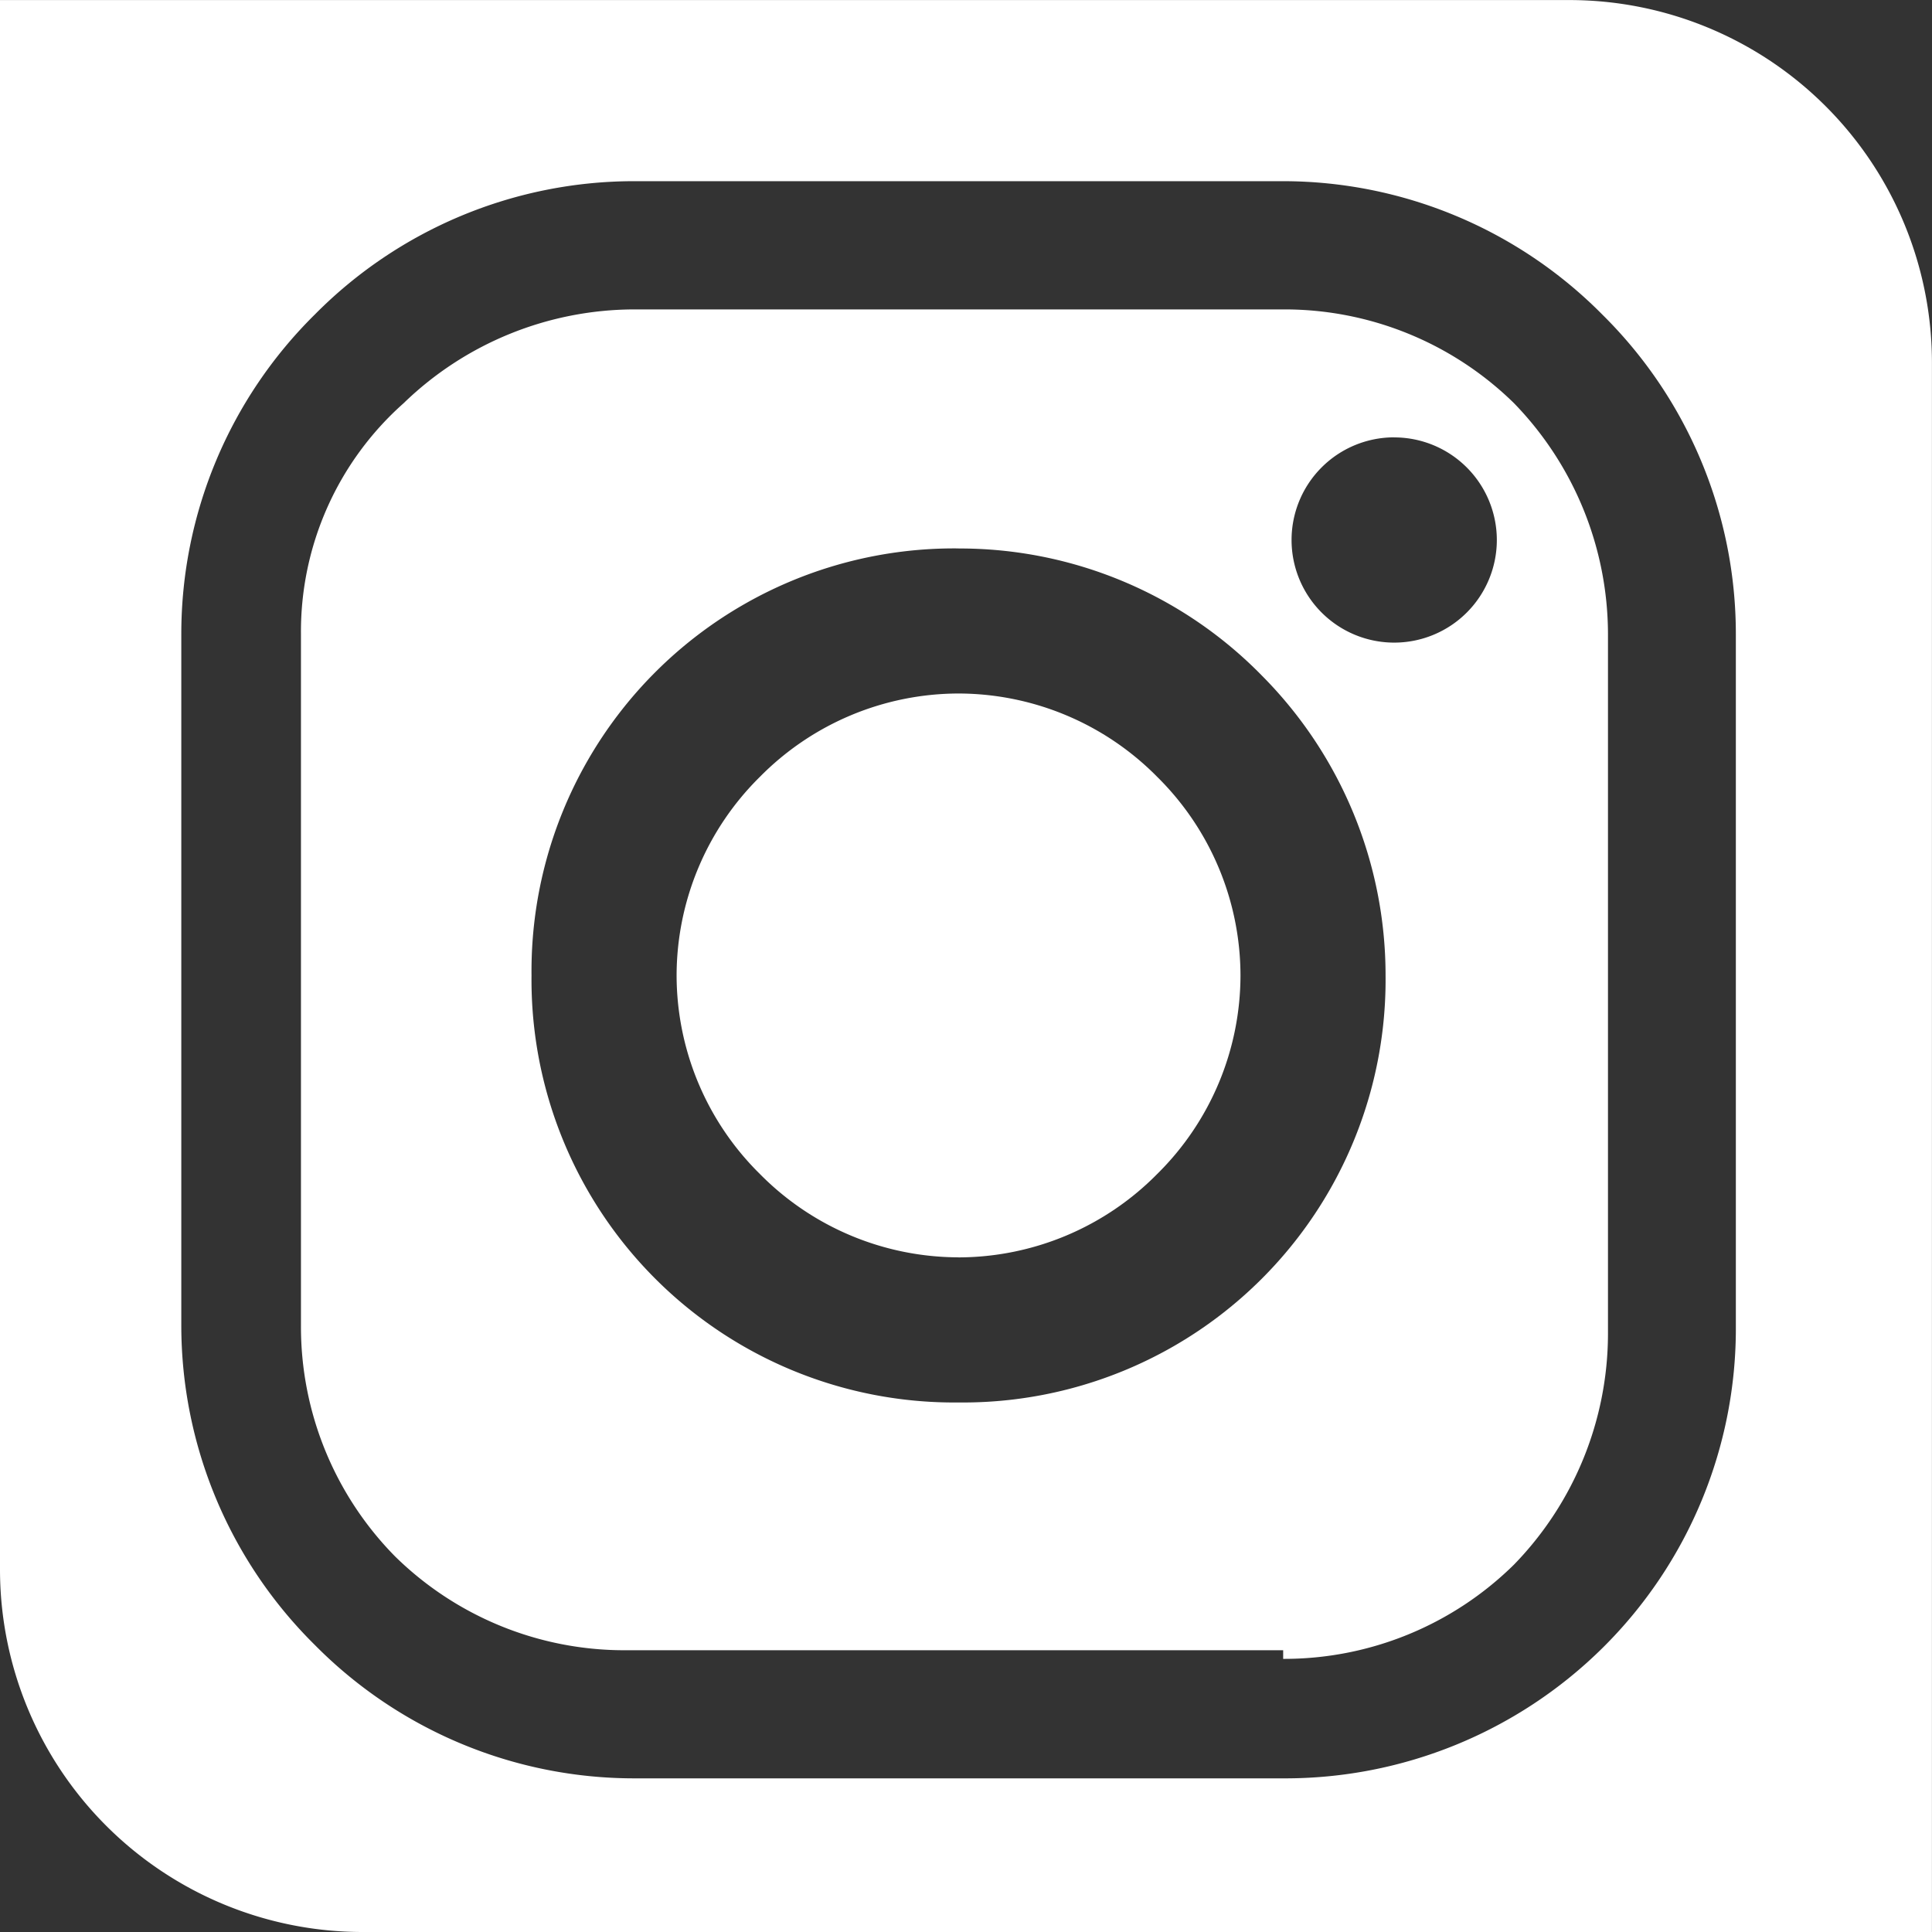
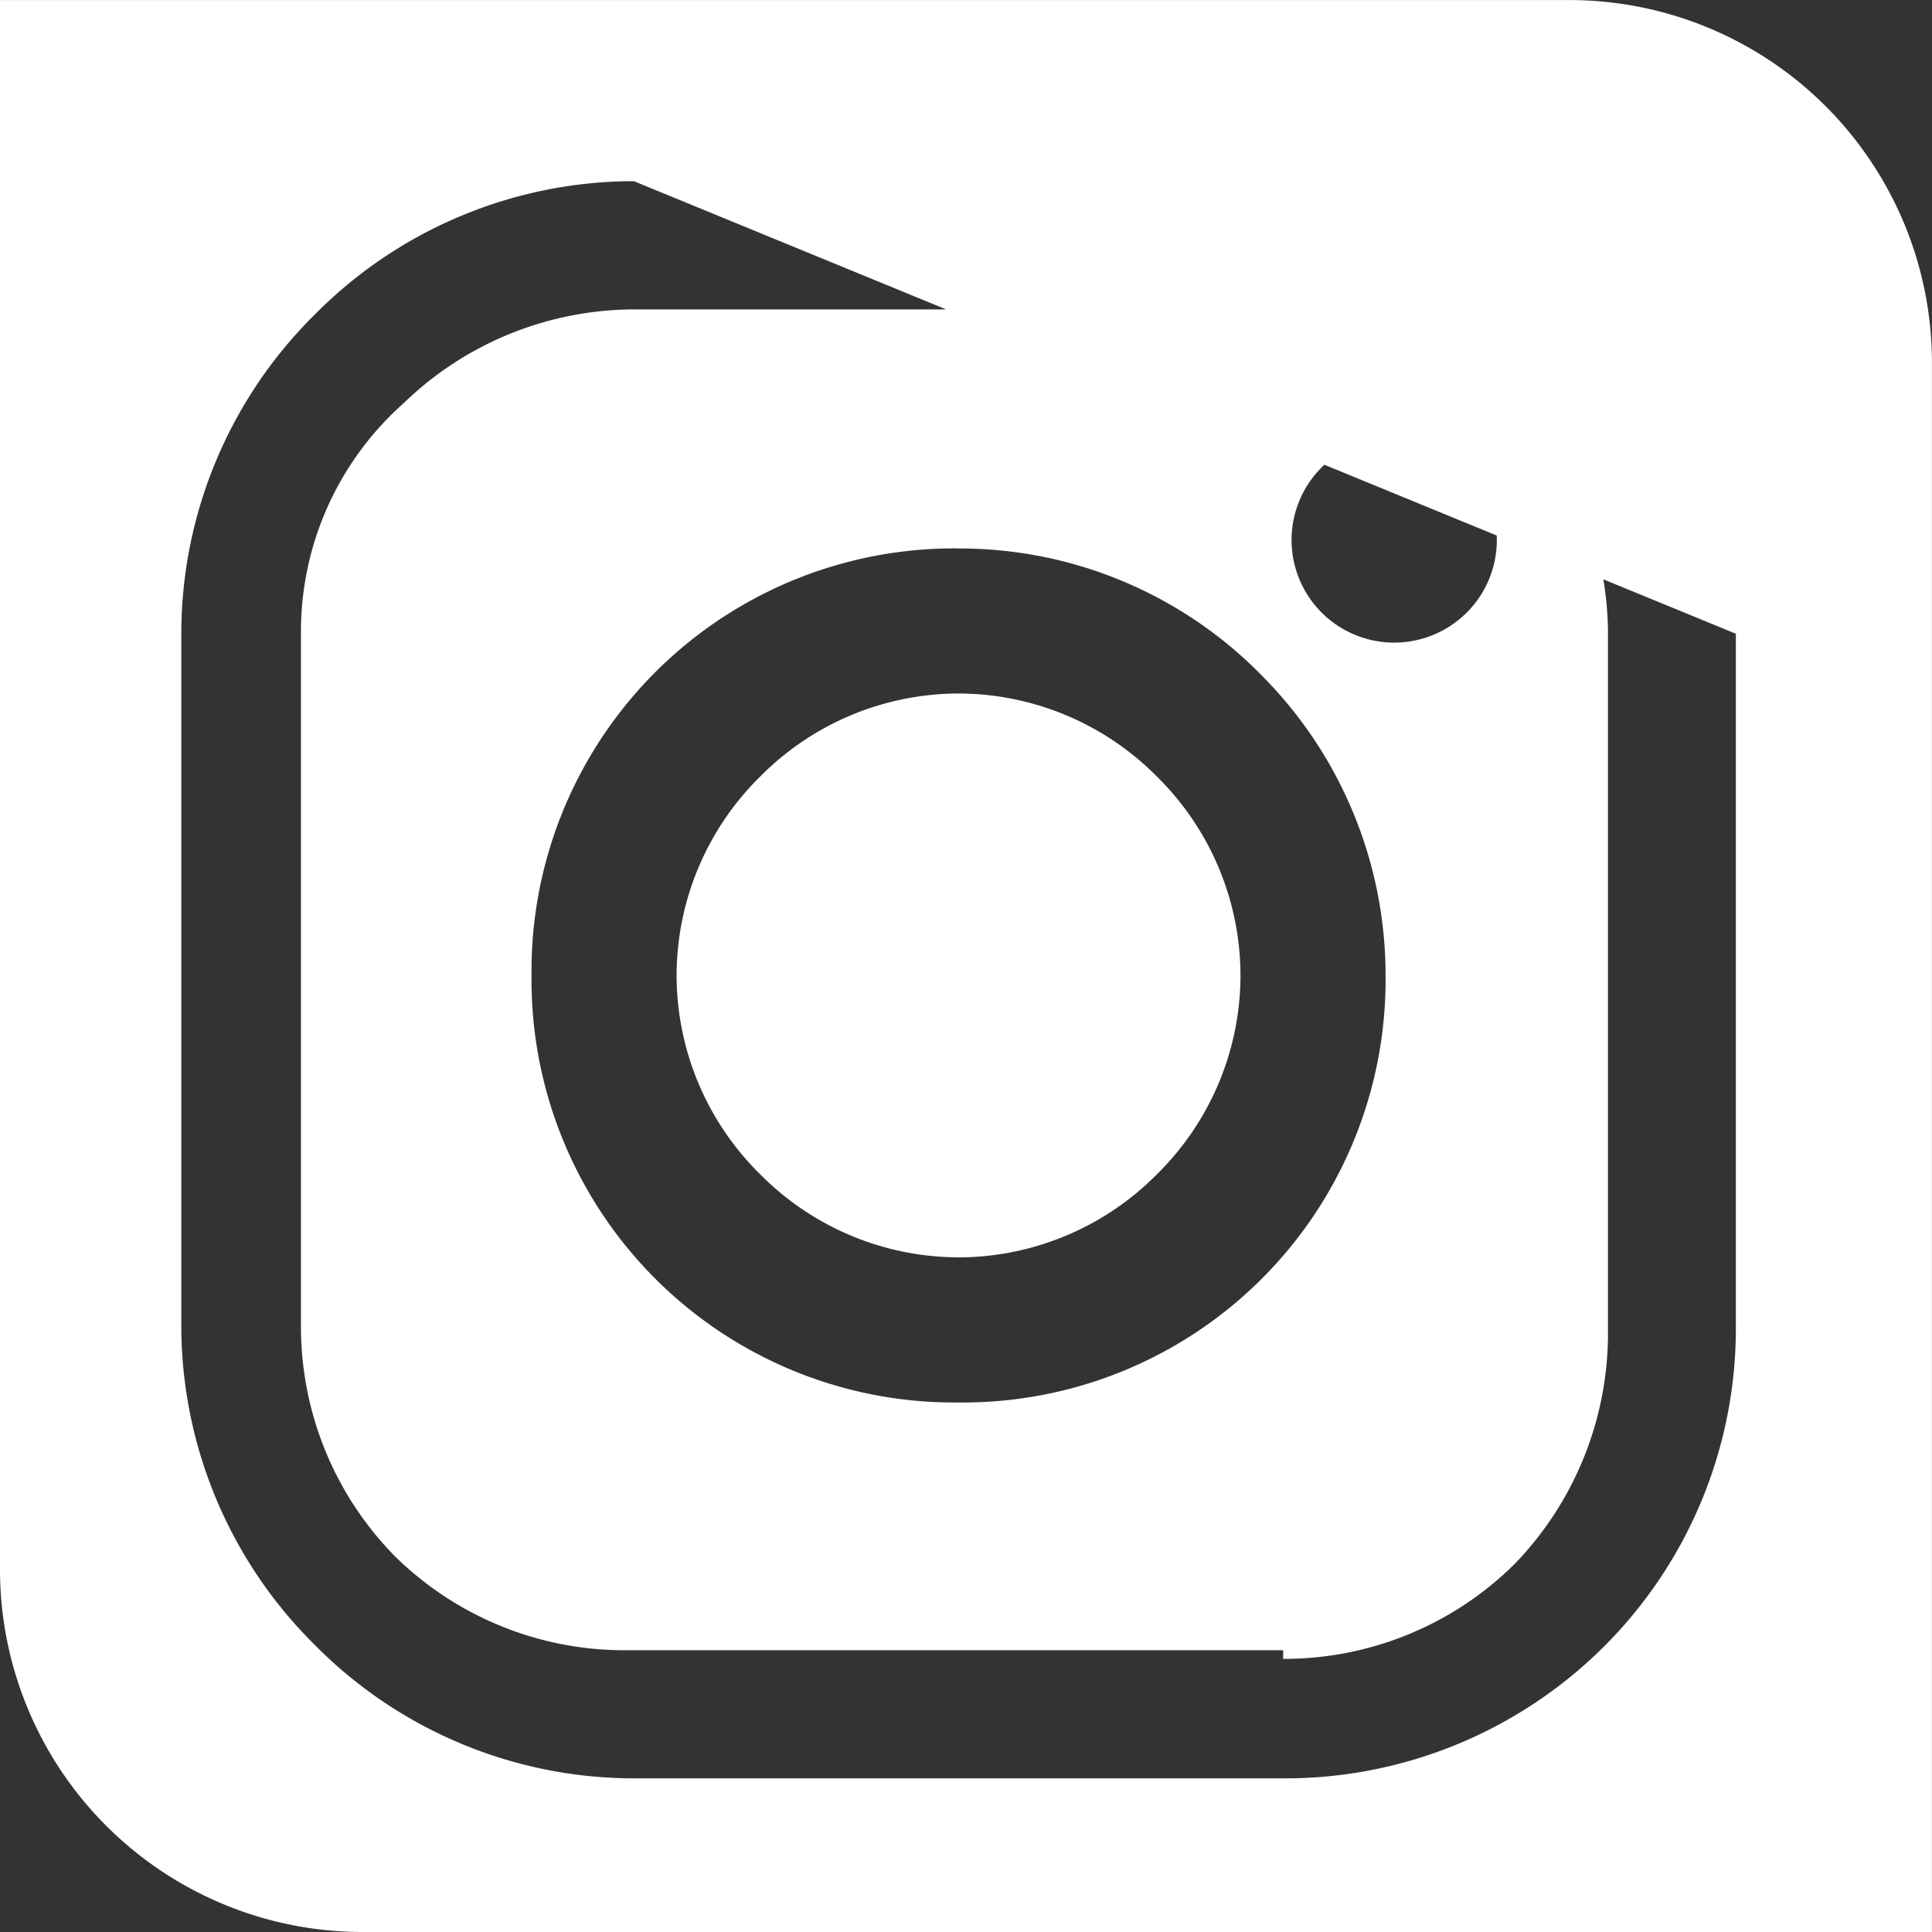
<svg xmlns="http://www.w3.org/2000/svg" width="32.001" height="32.001" viewBox="0 0 32.001 32.001">
  <rect x="0" y="0" width="32.001" height="32.001" fill="#333333" stroke="none" />
  <defs>
    <style>.a{fill:#fff;}</style>
  </defs>
  <g transform="translate(-1676 -4426.999)">
-     <path class="a" d="M-2232-10322h-26a6.007,6.007,0,0,1-6-6v-26h26a6.007,6.007,0,0,1,6,6v26Zm-21.5-29a7.44,7.44,0,0,0-5.287,2.21,7.436,7.436,0,0,0-2.21,5.286v11.46a7.442,7.442,0,0,0,2.21,5.288,7.437,7.437,0,0,0,5.287,2.211h10.753a7.478,7.478,0,0,0,5.288-2.157,7.44,7.44,0,0,0,2.211-5.342v-11.46a7.434,7.434,0,0,0-2.211-5.286,7.444,7.444,0,0,0-5.288-2.21Zm10.754,24.475h0v-.142h-10.893a5.417,5.417,0,0,1-3.82-1.557,5.418,5.418,0,0,1-1.556-3.819v-11.46a5.055,5.055,0,0,1,1.7-3.819,5.5,5.5,0,0,1,3.82-1.554h10.753a5.427,5.427,0,0,1,3.82,1.554,5.5,5.5,0,0,1,1.556,3.819v11.6a5.492,5.492,0,0,1-1.556,3.817A5.421,5.421,0,0,1-2242.748-10326.524Zm-5.377-18.392a7,7,0,0,0-7.073,7.073,7,7,0,0,0,7.073,7.073,7,7,0,0,0,7.073-7.073,7.04,7.04,0,0,0-2.051-4.969A7,7,0,0,0-2248.126-10344.916Zm7.216-1.84a1.7,1.7,0,0,0-1.7,1.7,1.7,1.7,0,0,0,1.7,1.7,1.7,1.7,0,0,0,1.7-1.7A1.7,1.7,0,0,0-2240.91-10346.756Zm-7.216,13.582a4.632,4.632,0,0,1-3.29-1.38,4.627,4.627,0,0,1-1.38-3.289,4.631,4.631,0,0,1,1.38-3.29,4.632,4.632,0,0,1,3.29-1.38,4.633,4.633,0,0,1,3.29,1.38,4.631,4.631,0,0,1,1.38,3.29,4.627,4.627,0,0,1-1.38,3.289A4.633,4.633,0,0,1-2248.126-10333.174Z" transform="translate(3940 14781)" />
+     <path class="a" d="M-2232-10322h-26a6.007,6.007,0,0,1-6-6v-26h26a6.007,6.007,0,0,1,6,6v26Zm-21.5-29a7.44,7.44,0,0,0-5.287,2.21,7.436,7.436,0,0,0-2.21,5.286v11.46a7.442,7.442,0,0,0,2.21,5.288,7.437,7.437,0,0,0,5.287,2.211h10.753a7.478,7.478,0,0,0,5.288-2.157,7.44,7.44,0,0,0,2.211-5.342v-11.46Zm10.754,24.475h0v-.142h-10.893a5.417,5.417,0,0,1-3.82-1.557,5.418,5.418,0,0,1-1.556-3.819v-11.46a5.055,5.055,0,0,1,1.7-3.819,5.5,5.5,0,0,1,3.82-1.554h10.753a5.427,5.427,0,0,1,3.82,1.554,5.5,5.5,0,0,1,1.556,3.819v11.6a5.492,5.492,0,0,1-1.556,3.817A5.421,5.421,0,0,1-2242.748-10326.524Zm-5.377-18.392a7,7,0,0,0-7.073,7.073,7,7,0,0,0,7.073,7.073,7,7,0,0,0,7.073-7.073,7.04,7.04,0,0,0-2.051-4.969A7,7,0,0,0-2248.126-10344.916Zm7.216-1.84a1.7,1.7,0,0,0-1.7,1.7,1.7,1.7,0,0,0,1.7,1.7,1.7,1.7,0,0,0,1.7-1.7A1.7,1.7,0,0,0-2240.91-10346.756Zm-7.216,13.582a4.632,4.632,0,0,1-3.29-1.38,4.627,4.627,0,0,1-1.38-3.289,4.631,4.631,0,0,1,1.38-3.29,4.632,4.632,0,0,1,3.29-1.38,4.633,4.633,0,0,1,3.29,1.38,4.631,4.631,0,0,1,1.38,3.29,4.627,4.627,0,0,1-1.38,3.289A4.633,4.633,0,0,1-2248.126-10333.174Z" transform="translate(3940 14781)" />
  </g>
</svg>